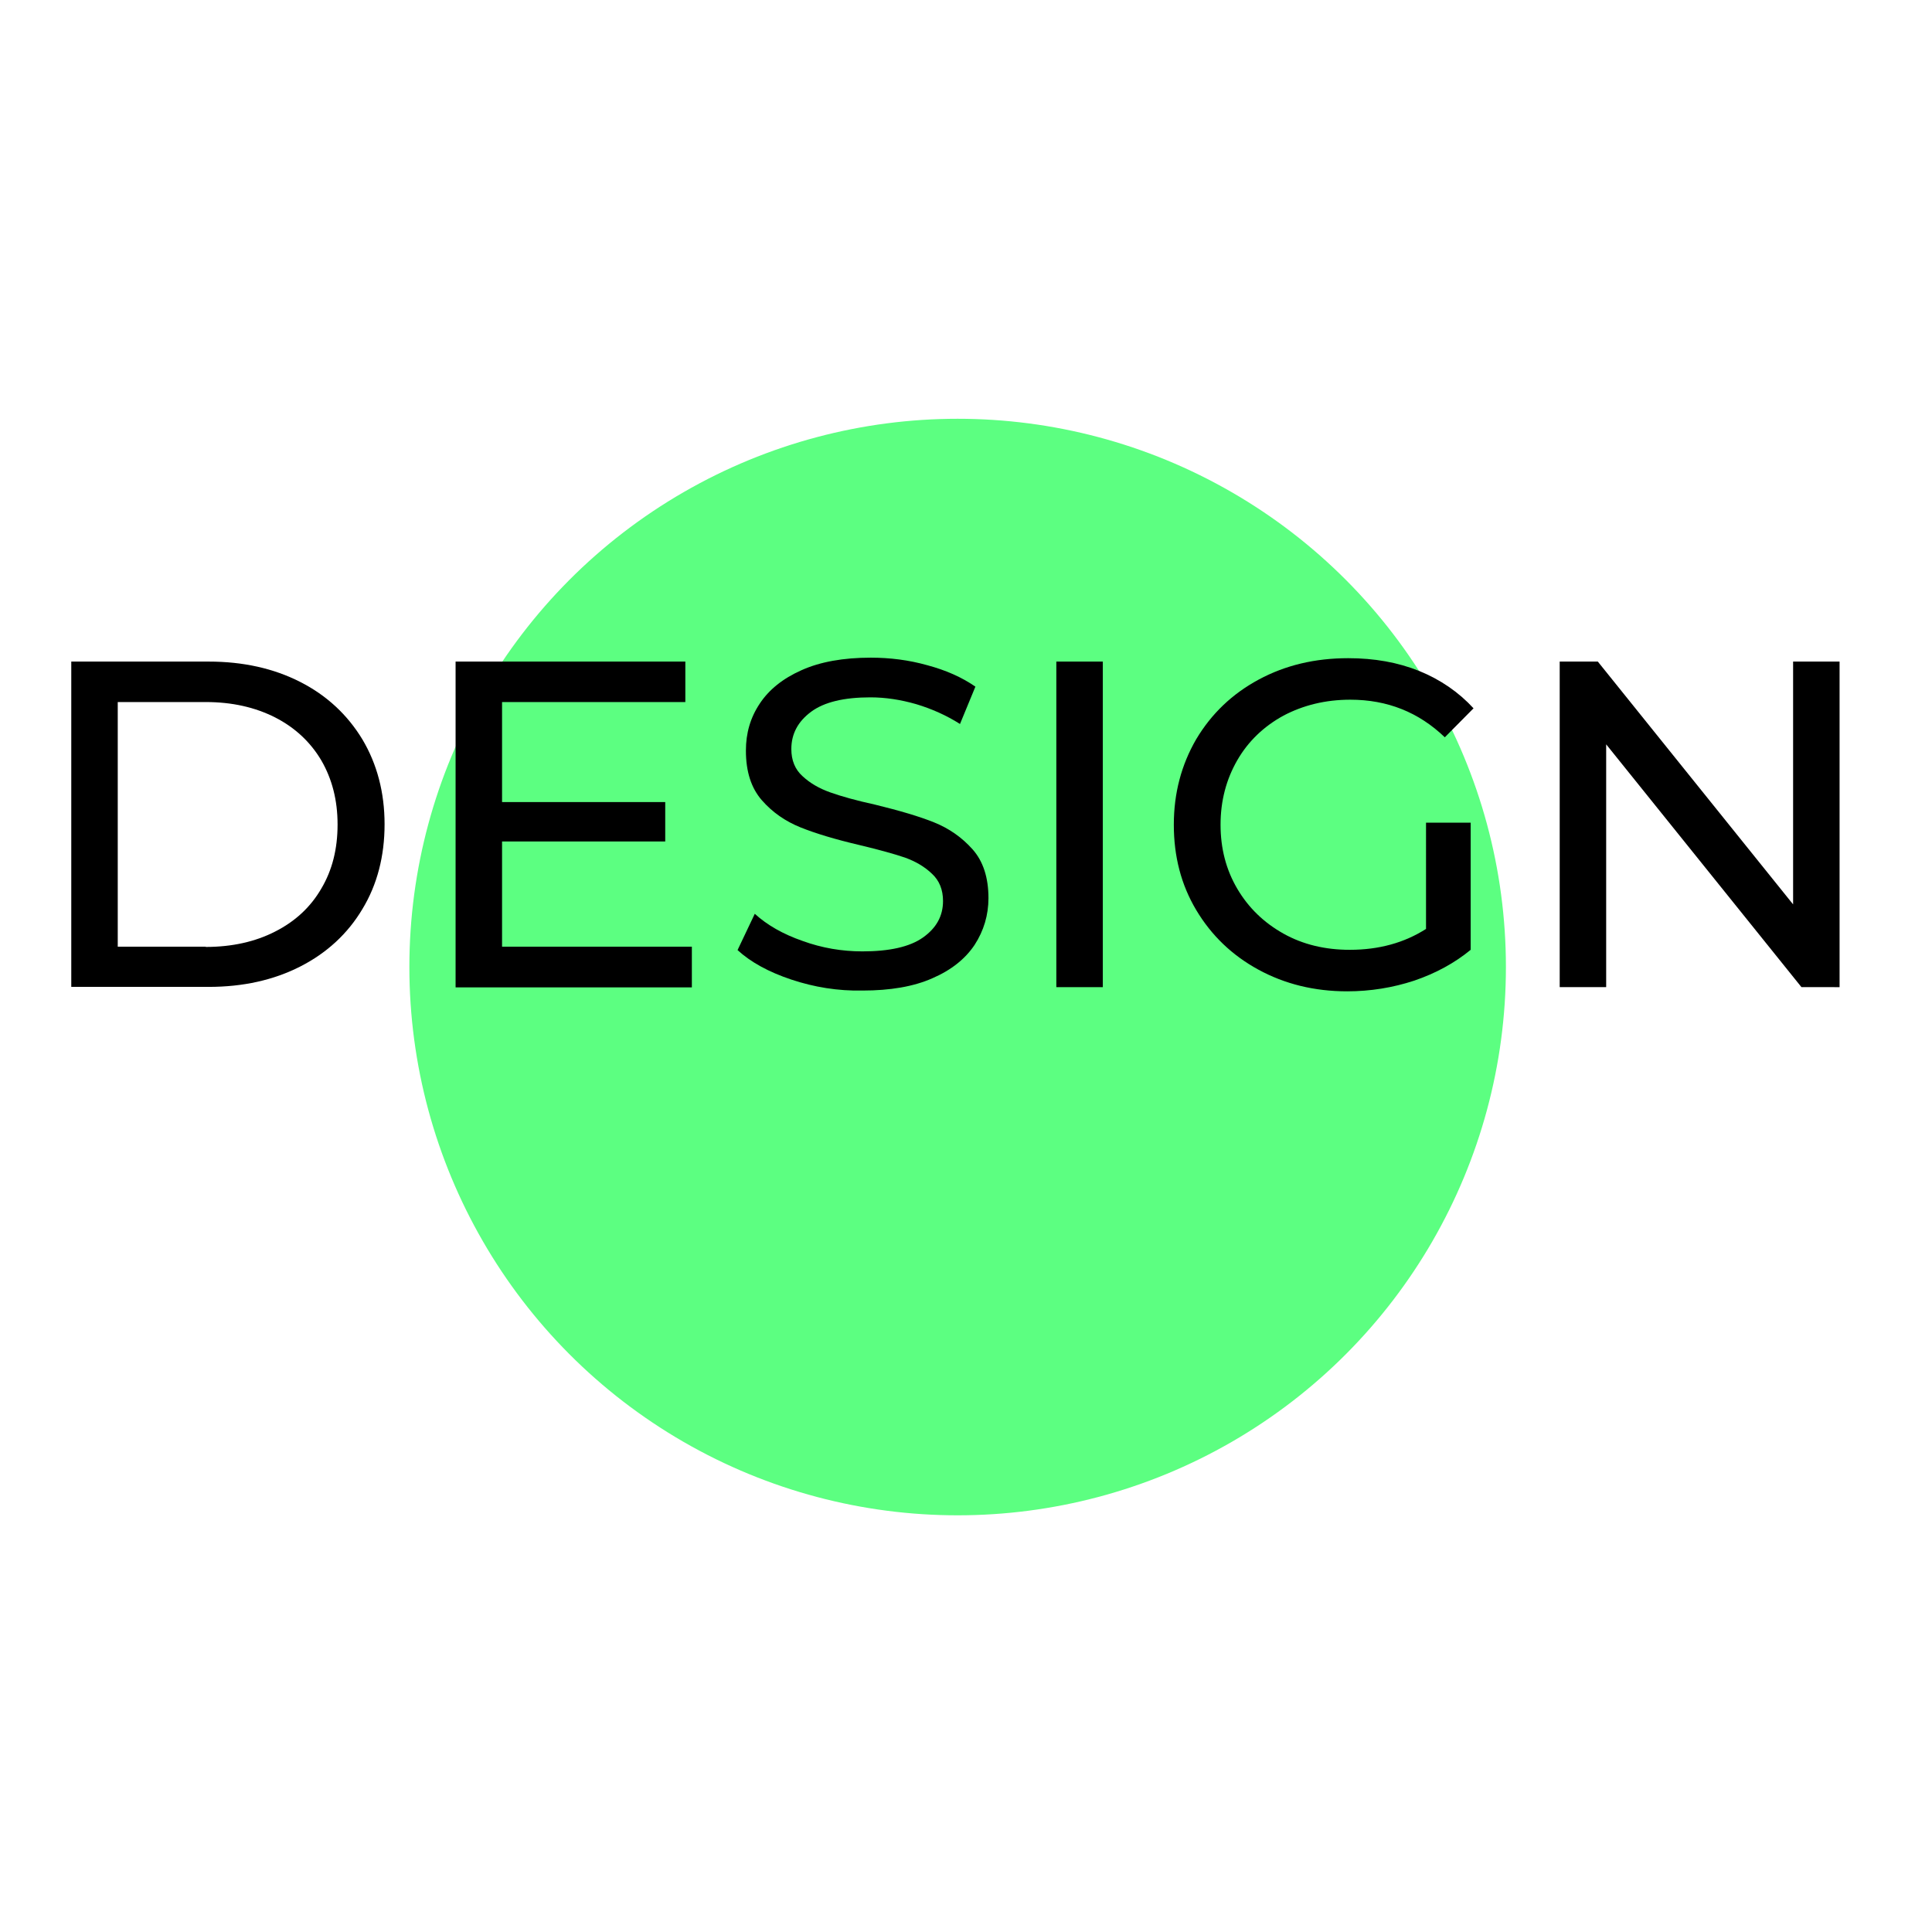
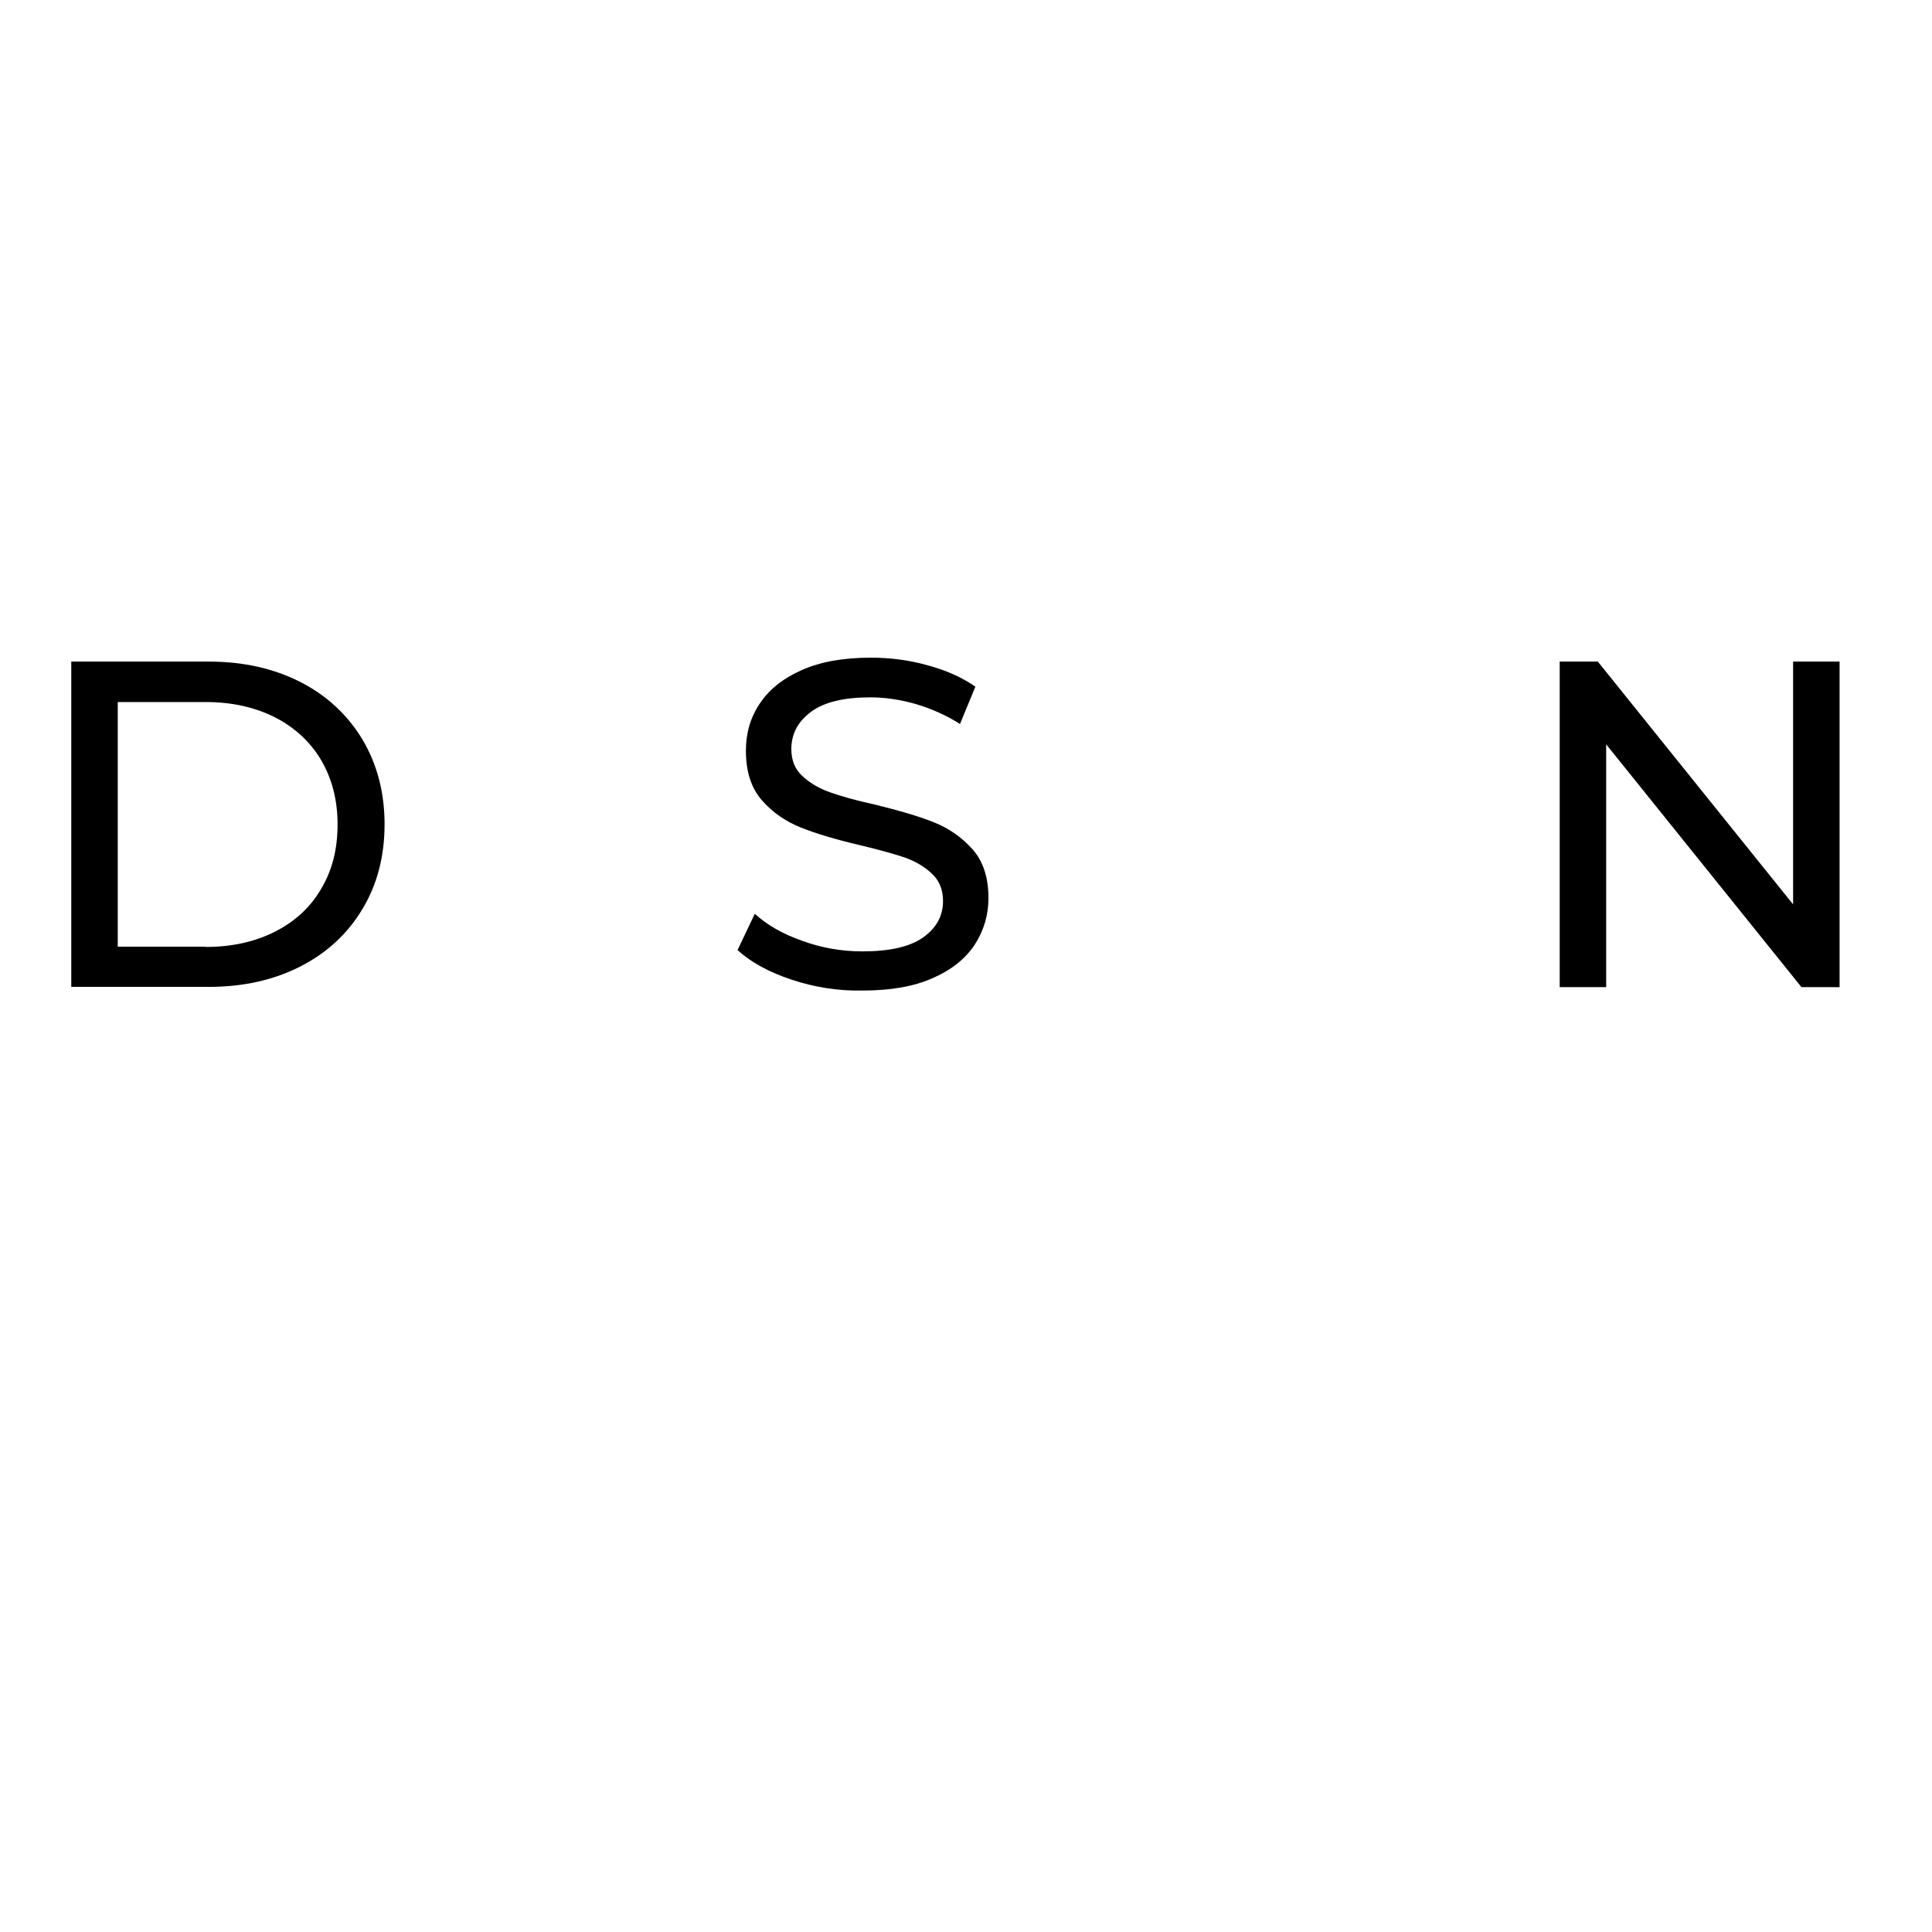
<svg xmlns="http://www.w3.org/2000/svg" id="Layer_1" x="0px" y="0px" viewBox="0 0 74 74" style="enable-background:new 0 0 74 74;" xml:space="preserve">
  <style type="text/css"> .st0{fill:#FFA700;} .st1{fill:#08CF65;} .st2{fill:#FFFFFF;} .st3{fill:#EDEDED;} .st4{fill:#69CEFF;} .st5{opacity:0.3;fill:#FFFFFF;} .st6{fill:#FF3B04;} .st7{fill:#E3E3E3;} .st8{opacity:0.4;} .st9{opacity:0.4;fill:#FFFFFF;} .st10{opacity:0.1;fill:#69CEFF;} .st11{fill:url(#SVGID_1_);} .st12{clip-path:url(#SVGID_3_);} .st13{fill:#409EB6;} .st14{clip-path:url(#SVGID_5_);fill:#FFFFFF;} .st15{clip-path:url(#SVGID_7_);fill:#00ADEE;} .st16{clip-path:url(#SVGID_7_);fill:none;stroke:#000000;stroke-width:0.5;stroke-miterlimit:10;} .st17{clip-path:url(#SVGID_7_);fill:#2D2F58;} .st18{clip-path:url(#SVGID_7_);fill:#FFFFFF;} .st19{clip-path:url(#SVGID_7_);fill:#D1D1D1;} .st20{clip-path:url(#SVGID_7_);} .st21{clip-path:url(#SVGID_7_);fill:#FFB894;} .st22{clip-path:url(#SVGID_7_);fill:#409EB6;} .st23{clip-path:url(#SVGID_9_);} .st24{opacity:0.31;fill:url(#SVGID_10_);} .st25{opacity:0.37;fill:url(#SVGID_11_);} .st26{fill:#006DB9;} .st27{fill:none;stroke:#FFFFFF;stroke-width:2;stroke-miterlimit:10;} .st28{fill-rule:evenodd;clip-rule:evenodd;fill:#FFFFFF;} .st29{fill-rule:evenodd;clip-rule:evenodd;fill:#006DB9;stroke:#006DB9;stroke-width:3;stroke-miterlimit:10;} .st30{fill:url(#SVGID_14_);} .st31{clip-path:url(#SVGID_16_);} .st32{fill:none;stroke:#FFFFFF;stroke-width:0.25;stroke-miterlimit:10;} .st33{fill:none;stroke:#FFFFFF;stroke-miterlimit:10;} .st34{fill-rule:evenodd;clip-rule:evenodd;fill:#006DB9;} .st35{opacity:0.61;} .st36{clip-path:url(#SVGID_20_);} .st37{opacity:0.07;fill:#FFFFFF;} .st38{fill:#9FD8FF;} .st39{fill:#3DAAFF;} .st40{fill:none;stroke:#000000;stroke-width:1.5;stroke-miterlimit:10;} .st41{clip-path:url(#SVGID_24_);} .st42{opacity:0.31;fill:url(#SVGID_25_);} .st43{fill-rule:evenodd;clip-rule:evenodd;fill:none;stroke:#FFFFFF;stroke-width:2;stroke-miterlimit:10;} .st44{fill:url(#SVGID_26_);} .st45{clip-path:url(#SVGID_28_);} .st46{clip-path:url(#SVGID_32_);} .st47{fill:none;stroke:#FFFFFF;stroke-width:0.5;stroke-miterlimit:10;} .st48{fill:#E20500;} .st49{fill:url(#SVGID_37_);} .st50{opacity:0.53;fill:url(#SVGID_38_);} .st51{fill:none;stroke:#FFFFFF;stroke-width:0.75;stroke-miterlimit:10;} .st52{opacity:0.23;fill:url(#SVGID_41_);} .st53{clip-path:url(#SVGID_43_);fill:#FFFFFF;} .st54{clip-path:url(#SVGID_45_);fill:#00ADEE;} .st55{clip-path:url(#SVGID_45_);fill:#FFAC22;} .st56{clip-path:url(#SVGID_45_);fill:#2D2F58;} .st57{clip-path:url(#SVGID_45_);fill:#FFFFFF;} .st58{clip-path:url(#SVGID_45_);fill:none;stroke:#000000;stroke-width:0.5;stroke-miterlimit:10;} .st59{clip-path:url(#SVGID_45_);fill:#D1D1D1;} .st60{clip-path:url(#SVGID_45_);} .st61{clip-path:url(#SVGID_45_);fill:#FFB894;} .st62{clip-path:url(#SVGID_45_);fill:#00B95E;} .st63{fill:#2EFFAF;} .st64{fill:url(#SVGID_46_);} .st65{clip-path:url(#SVGID_48_);} .st66{clip-path:url(#SVGID_50_);} .st67{clip-path:url(#SVGID_52_);} .st68{fill:#10ACC1;} .st69{fill:#48D3FD;} .st70{fill:#FFCD2E;} .st71{fill:url(#SVGID_57_);} .st72{clip-path:url(#SVGID_59_);} .st73{clip-path:url(#SVGID_61_);} .st74{clip-path:url(#SVGID_63_);} .st75{fill:#FF7F00;} .st76{fill:url(#SVGID_68_);} .st77{clip-path:url(#SVGID_70_);} .st78{clip-path:url(#SVGID_72_);} .st79{clip-path:url(#SVGID_74_);} .st80{fill:#00734B;} .st81{fill:url(#SVGID_79_);} .st82{clip-path:url(#SVGID_81_);} .st83{clip-path:url(#SVGID_83_);} .st84{clip-path:url(#SVGID_85_);} .st85{fill:#E79600;} .st86{fill:url(#SVGID_90_);} .st87{clip-path:url(#SVGID_92_);} .st88{clip-path:url(#SVGID_94_);} .st89{clip-path:url(#SVGID_96_);} .st90{fill:#5CFF81;} .st91{fill:#FF3B04;stroke:#000000;stroke-width:1.5;stroke-miterlimit:10;} .st92{fill:#EC1888;} .st93{fill:#B91A00;} .st94{fill:url(#SVGID_101_);} .st95{clip-path:url(#SVGID_103_);} .st96{clip-path:url(#SVGID_105_);} .st97{clip-path:url(#SVGID_107_);} .st98{fill:#45D2FF;} .st99{fill:url(#SVGID_112_);} .st100{clip-path:url(#SVGID_114_);} .st101{clip-path:url(#SVGID_116_);} .st102{clip-path:url(#SVGID_118_);} .st103{fill:#FF342E;} .st104{fill:url(#SVGID_123_);} .st105{clip-path:url(#SVGID_125_);} .st106{clip-path:url(#SVGID_127_);} .st107{clip-path:url(#SVGID_129_);} .st108{fill:#FFC100;} .st109{fill:url(#SVGID_134_);} .st110{clip-path:url(#SVGID_136_);} .st111{clip-path:url(#SVGID_138_);} .st112{clip-path:url(#SVGID_140_);} .st113{fill:url(#SVGID_145_);} .st114{clip-path:url(#SVGID_147_);} .st115{clip-path:url(#SVGID_149_);} .st116{clip-path:url(#SVGID_151_);} .st117{fill:#00215C;} .st118{fill:url(#SVGID_156_);} .st119{clip-path:url(#SVGID_158_);} .st120{clip-path:url(#SVGID_160_);} .st121{clip-path:url(#SVGID_162_);} .st122{fill:none;stroke:#000000;stroke-miterlimit:10;} .st123{fill:url(#SVGID_169_);} .st124{clip-path:url(#SVGID_171_);} .st125{fill:#07454C;} .st126{clip-path:url(#SVGID_175_);} .st127{opacity:0.53;fill:url(#SVGID_176_);} .st128{fill:url(#SVGID_181_);} .st129{clip-path:url(#SVGID_183_);} .st130{clip-path:url(#SVGID_187_);} .st131{opacity:0.53;fill:url(#SVGID_188_);} .st132{fill:url(#SVGID_193_);} .st133{clip-path:url(#SVGID_195_);} .st134{opacity:0.31;fill:url(#SVGID_196_);} .st135{fill:url(#SVGID_197_);} .st136{clip-path:url(#SVGID_199_);} .st137{clip-path:url(#SVGID_203_);} .st138{fill:url(#SVGID_208_);} .st139{opacity:0.53;fill:url(#SVGID_209_);} .st140{opacity:0.23;fill:url(#SVGID_212_);} .st141{clip-path:url(#SVGID_214_);fill:#FFFFFF;} .st142{clip-path:url(#SVGID_216_);fill:#00ADEE;} .st143{clip-path:url(#SVGID_216_);fill:#FFAC22;} .st144{clip-path:url(#SVGID_216_);fill:#2D2F58;} .st145{clip-path:url(#SVGID_216_);fill:#FFFFFF;} .st146{clip-path:url(#SVGID_216_);fill:none;stroke:#000000;stroke-width:0.5;stroke-miterlimit:10;} .st147{clip-path:url(#SVGID_216_);fill:#D1D1D1;} .st148{clip-path:url(#SVGID_216_);} .st149{clip-path:url(#SVGID_216_);fill:#FFB894;} .st150{clip-path:url(#SVGID_216_);fill:#00B95E;} .st151{fill:url(#SVGID_219_);} .st152{clip-path:url(#SVGID_221_);} .st153{clip-path:url(#SVGID_225_);} .st154{opacity:0.53;fill:url(#SVGID_226_);} .st155{fill:#333333;} .st156{fill:url(#SVGID_231_);} .st157{clip-path:url(#SVGID_233_);} .st158{clip-path:url(#SVGID_237_);} .st159{opacity:0.53;fill:url(#SVGID_238_);} </style>
  <g>
-     <circle class="st90" cx="36.68" cy="37.04" r="21" />
    <g>
      <path d="M2.73,25.34h5.26c1.32,0,2.49,0.26,3.51,0.78c1.02,0.52,1.81,1.26,2.38,2.2c0.56,0.94,0.85,2.03,0.85,3.25 s-0.28,2.31-0.85,3.25c-0.56,0.94-1.36,1.68-2.38,2.2c-1.02,0.52-2.19,0.78-3.51,0.78H2.73V25.34z M7.88,36.27 c1.01,0,1.9-0.2,2.66-0.59c0.77-0.39,1.36-0.94,1.77-1.65c0.42-0.71,0.62-1.52,0.62-2.45s-0.21-1.74-0.62-2.45 c-0.42-0.71-1.01-1.26-1.77-1.65c-0.77-0.39-1.65-0.59-2.66-0.59H4.51v9.37H7.88z" />
-       <path d="M26.5,36.27v1.55h-9.05V25.34h8.8v1.55h-7.02v3.83h6.25v1.51h-6.25v4.03H26.5z" />
      <path d="M30.31,37.52c-0.87-0.29-1.56-0.67-2.06-1.13L28.91,35c0.47,0.43,1.08,0.78,1.83,1.04c0.74,0.27,1.51,0.4,2.29,0.4 c1.03,0,1.81-0.17,2.32-0.53s0.77-0.82,0.77-1.4c0-0.43-0.14-0.78-0.42-1.04c-0.28-0.27-0.62-0.47-1.03-0.62 c-0.41-0.14-0.99-0.3-1.74-0.48c-0.94-0.22-1.7-0.45-2.27-0.68s-1.07-0.57-1.48-1.04c-0.41-0.47-0.61-1.1-0.61-1.9 c0-0.67,0.17-1.26,0.53-1.8c0.35-0.53,0.88-0.96,1.6-1.28c0.71-0.32,1.6-0.48,2.65-0.48c0.74,0,1.46,0.09,2.17,0.29 c0.71,0.19,1.32,0.46,1.84,0.82l-0.59,1.43c-0.52-0.33-1.08-0.58-1.68-0.76c-0.59-0.17-1.18-0.26-1.75-0.26 c-1.01,0-1.77,0.18-2.27,0.55c-0.5,0.37-0.76,0.84-0.76,1.43c0,0.43,0.14,0.78,0.43,1.04c0.29,0.27,0.64,0.47,1.06,0.62 c0.42,0.15,0.99,0.31,1.72,0.47c0.94,0.23,1.69,0.45,2.26,0.68c0.57,0.23,1.06,0.57,1.47,1.03c0.41,0.46,0.61,1.09,0.61,1.87 c0,0.65-0.18,1.25-0.53,1.79c-0.36,0.54-0.9,0.97-1.62,1.28c-0.72,0.32-1.62,0.47-2.67,0.47C32.09,37.96,31.18,37.81,30.31,37.52z " />
-       <path d="M40.46,25.34h1.78v12.47h-1.78V25.34z" />
-       <path d="M54.62,31.51h1.71v4.87c-0.62,0.51-1.34,0.9-2.16,1.18c-0.82,0.27-1.68,0.41-2.57,0.41c-1.26,0-2.39-0.28-3.4-0.83 c-1.01-0.55-1.8-1.31-2.38-2.28c-0.58-0.97-0.86-2.06-0.86-3.27s0.29-2.3,0.86-3.28c0.58-0.97,1.37-1.73,2.39-2.28 c1.02-0.55,2.16-0.82,3.43-0.82c1,0,1.9,0.16,2.72,0.49c0.81,0.33,1.51,0.81,2.08,1.43l-1.1,1.11c-1-0.96-2.2-1.44-3.62-1.44 c-0.95,0-1.8,0.21-2.56,0.61c-0.75,0.41-1.35,0.98-1.77,1.71s-0.64,1.55-0.64,2.47c0,0.9,0.21,1.72,0.64,2.45 c0.43,0.73,1.02,1.3,1.77,1.72c0.75,0.42,1.6,0.62,2.54,0.62c1.12,0,2.09-0.27,2.92-0.8V31.51z" />
      <path d="M70.46,25.34v12.47H69l-7.48-9.3v9.3h-1.78V25.34h1.46l7.48,9.3v-9.3H70.46z" />
    </g>
  </g>
</svg>